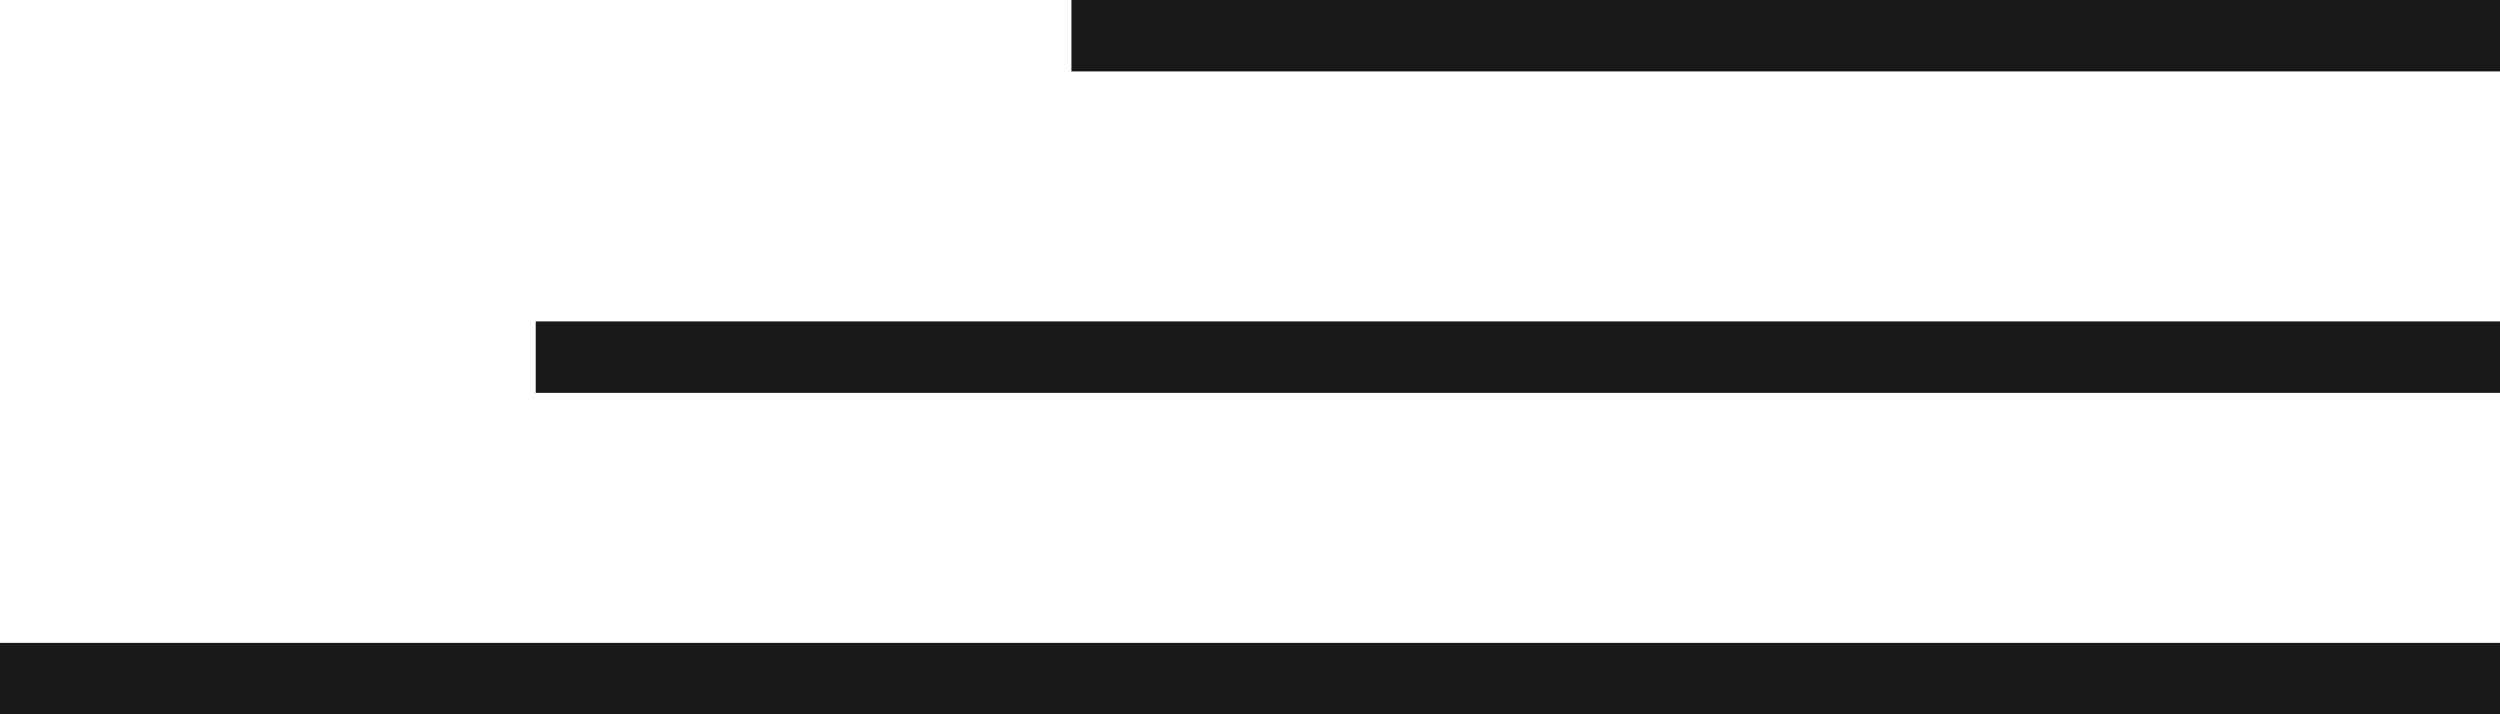
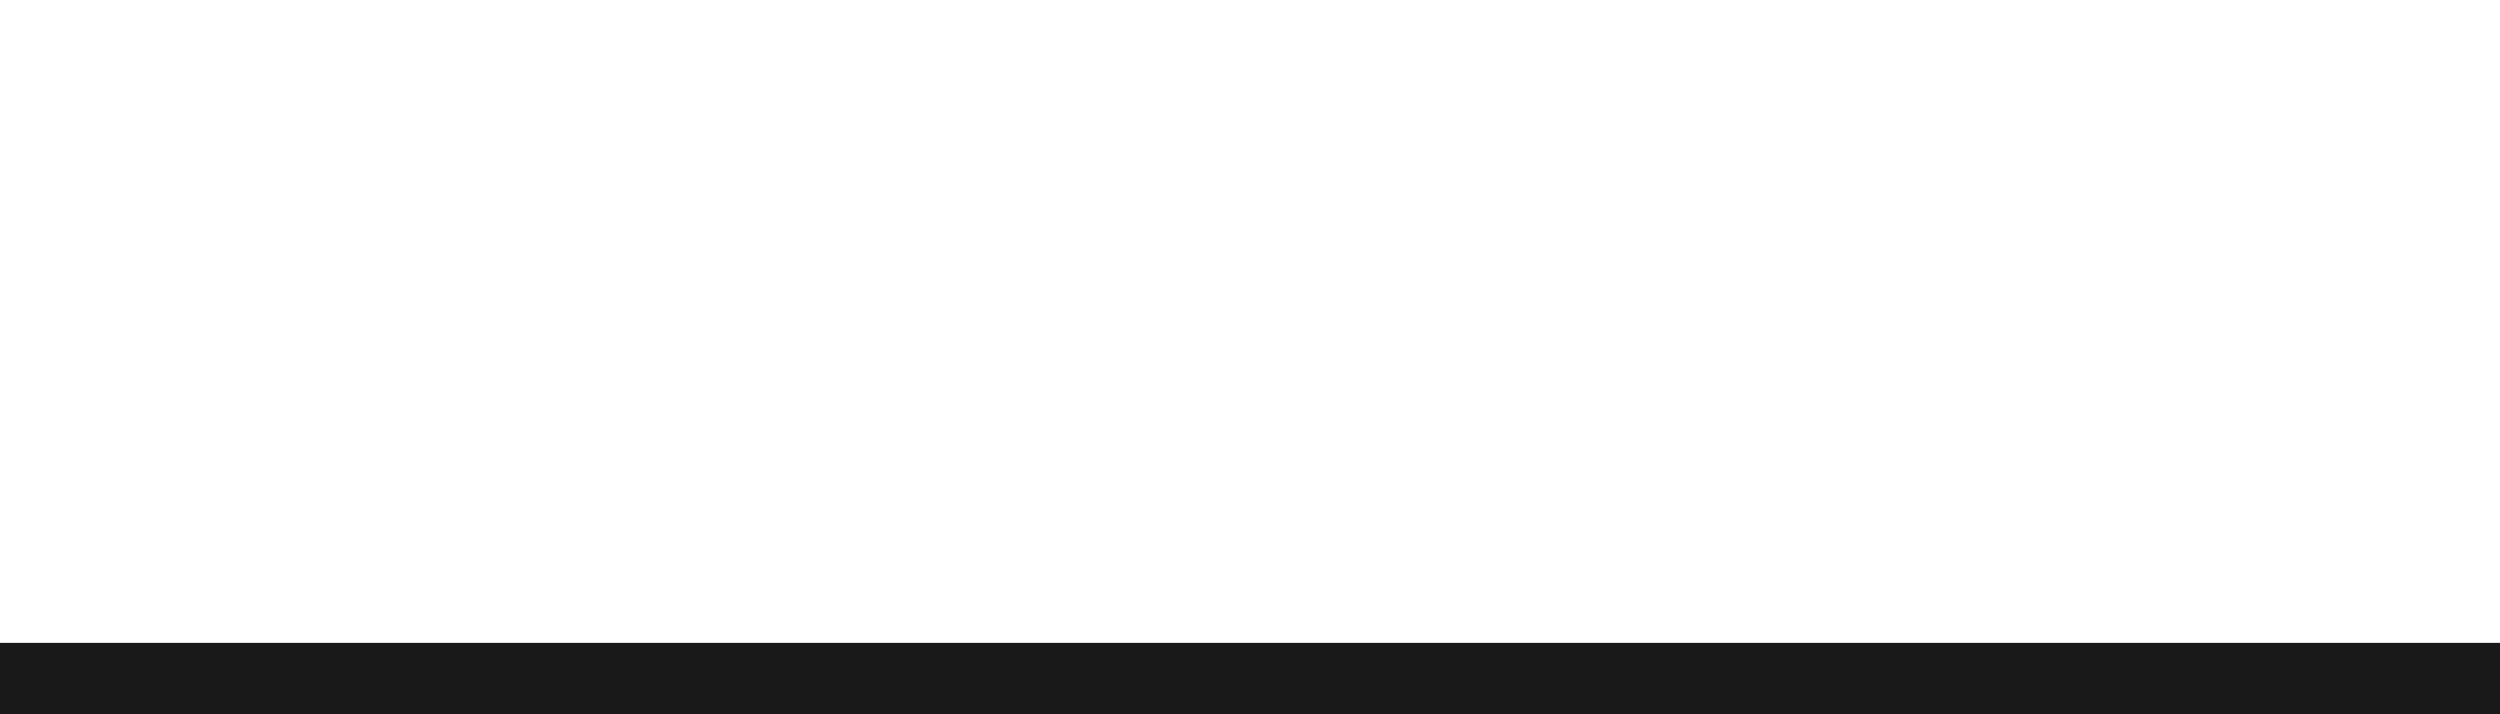
<svg xmlns="http://www.w3.org/2000/svg" width="70" height="20" viewBox="0 0 70 20" fill="none">
-   <path d="M30 1H70" stroke="#1A1919" stroke-width="2" />
-   <path d="M15 10H70" stroke="#1A1919" stroke-width="2" />
  <path d="M0 19H70" stroke="#1A1919" stroke-width="2" />
</svg>